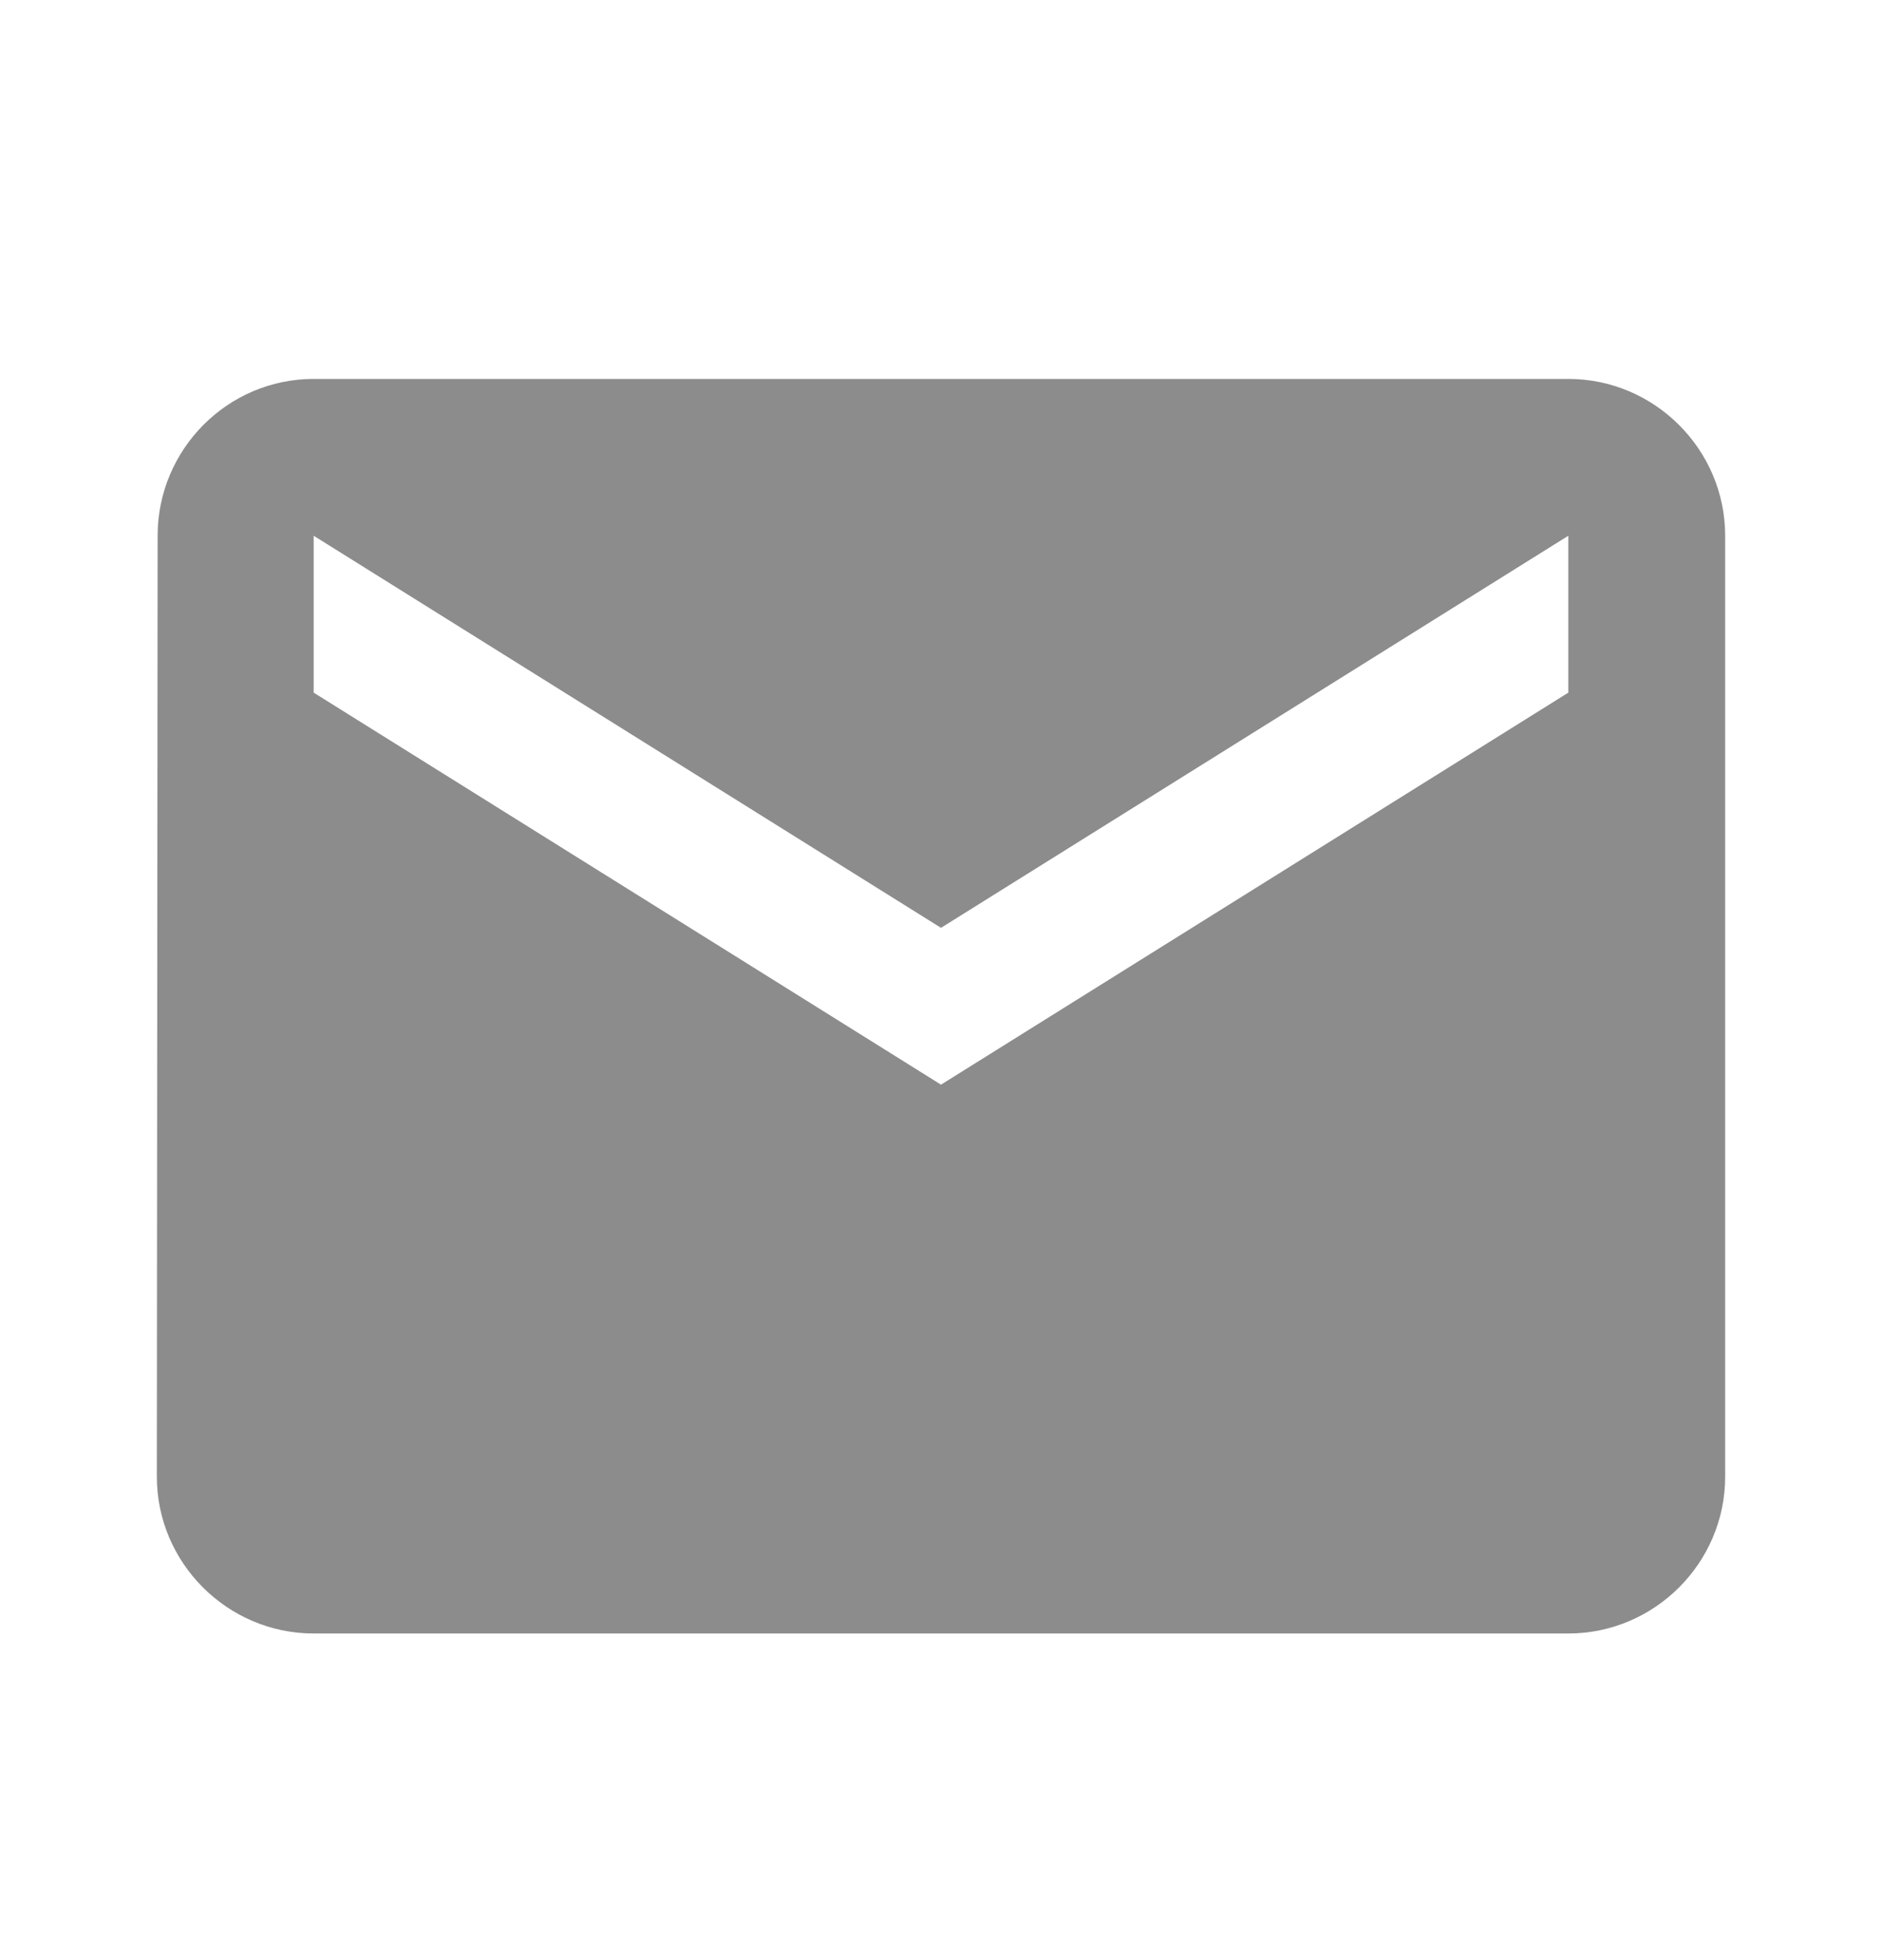
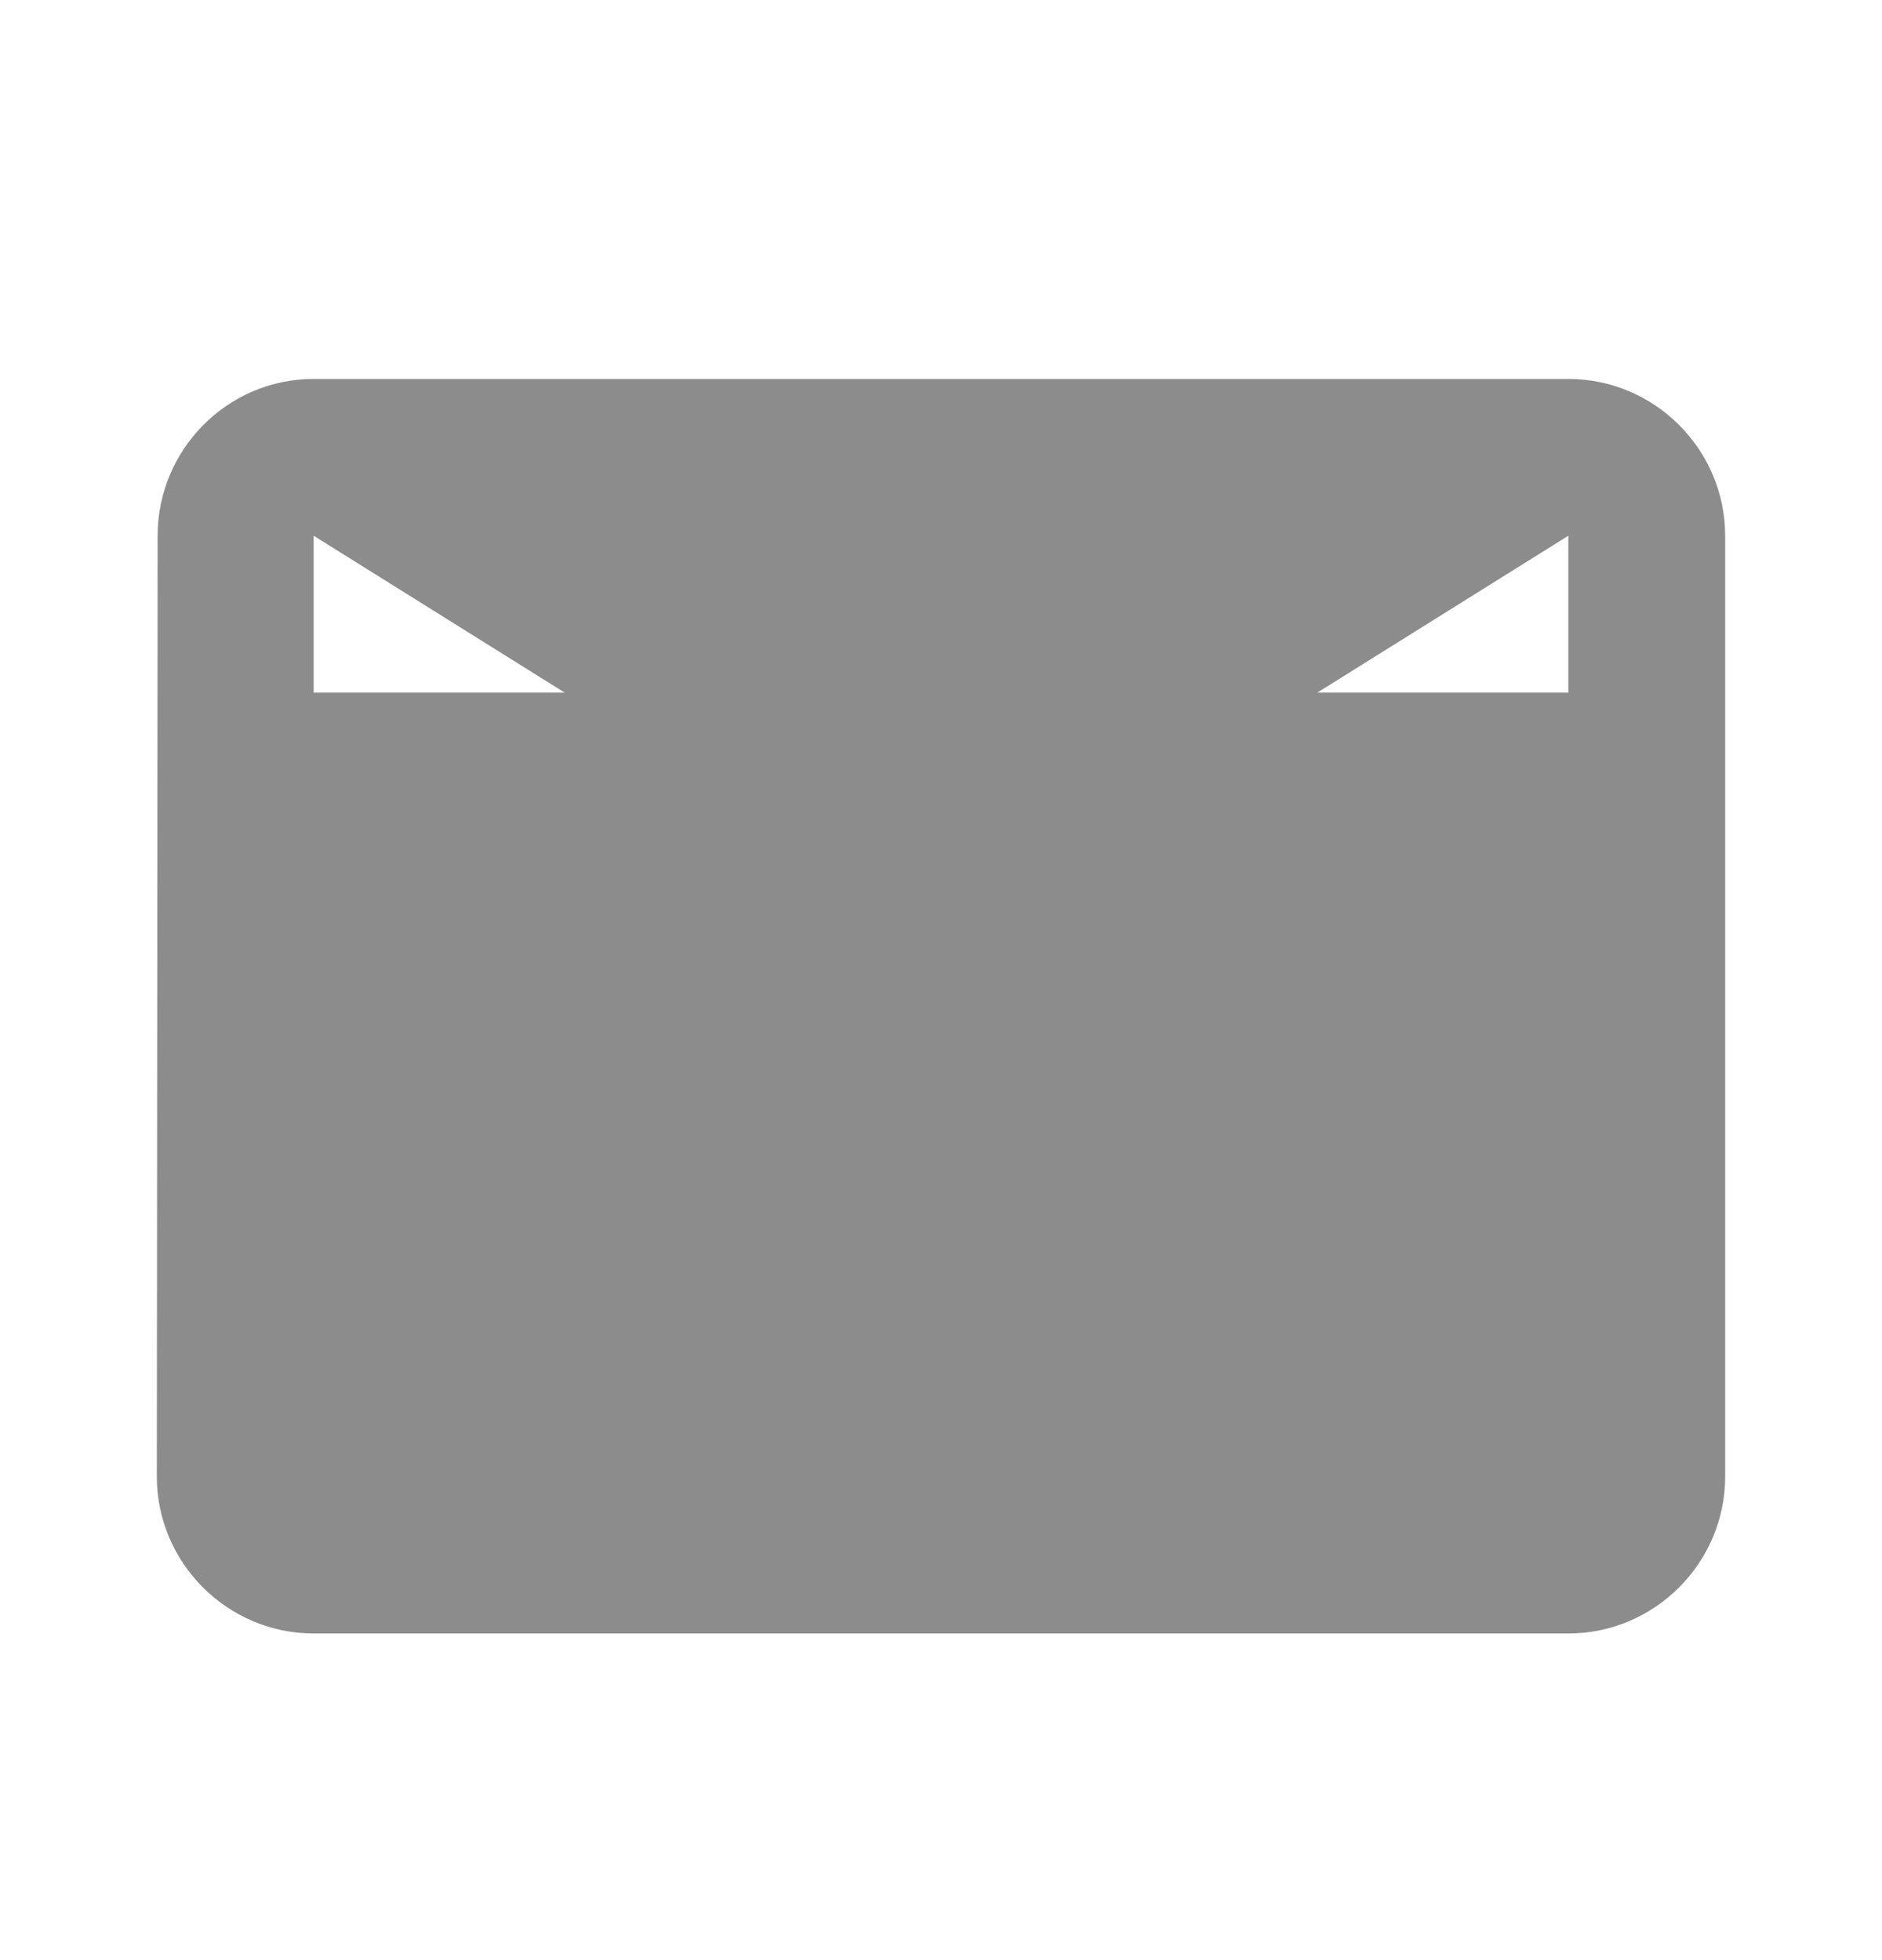
<svg xmlns="http://www.w3.org/2000/svg" width="24" height="25" viewBox="0 0 24 25" fill="none">
-   <path d="M20 4.833H4C2.9 4.833 2.01 5.734 2.01 6.833L2 18.834C2 19.933 2.9 20.834 4 20.834H20C21.1 20.834 22 19.933 22 18.834V6.833C22 5.734 21.1 4.833 20 4.833ZM20 8.834L12 13.834L4 8.834V6.833L12 11.834L20 6.833V8.834Z" fill="black" fill-opacity="0.45" />
+   <path d="M20 4.833H4C2.9 4.833 2.01 5.734 2.01 6.833L2 18.834C2 19.933 2.9 20.834 4 20.834H20C21.1 20.834 22 19.933 22 18.834V6.833C22 5.734 21.1 4.833 20 4.833ZM20 8.834L4 8.834V6.833L12 11.834L20 6.833V8.834Z" fill="black" fill-opacity="0.45" />
</svg>